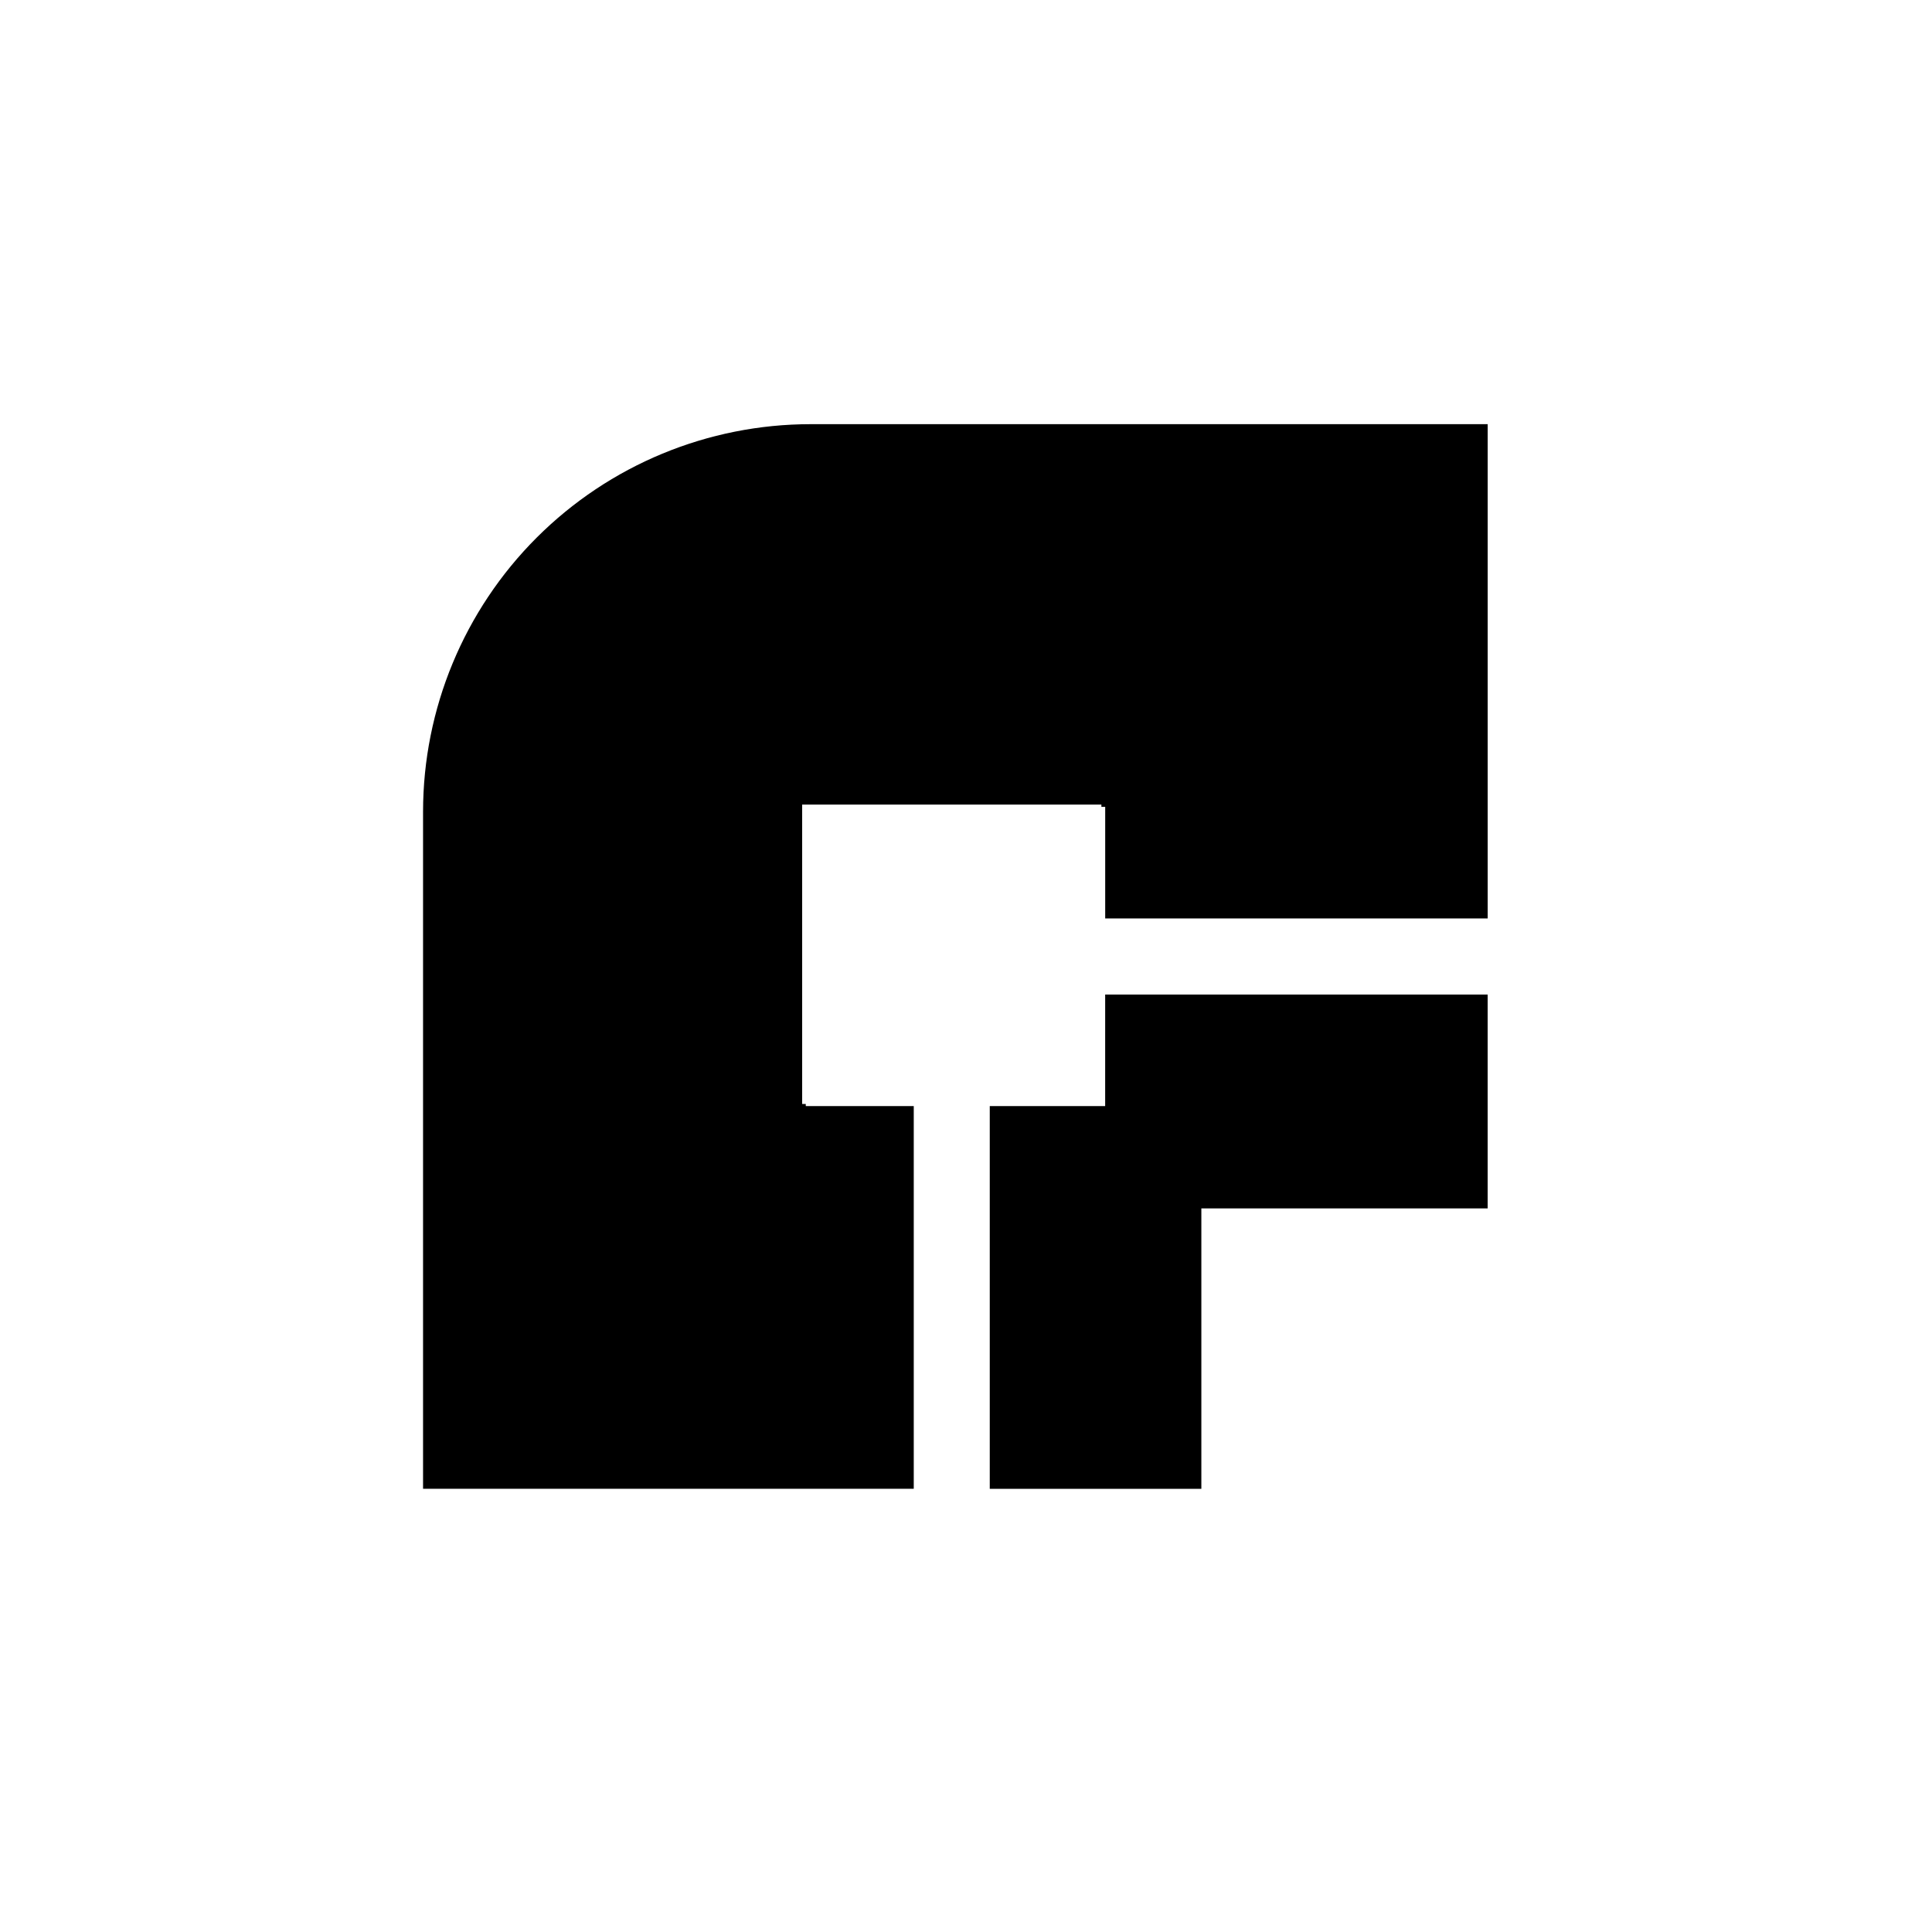
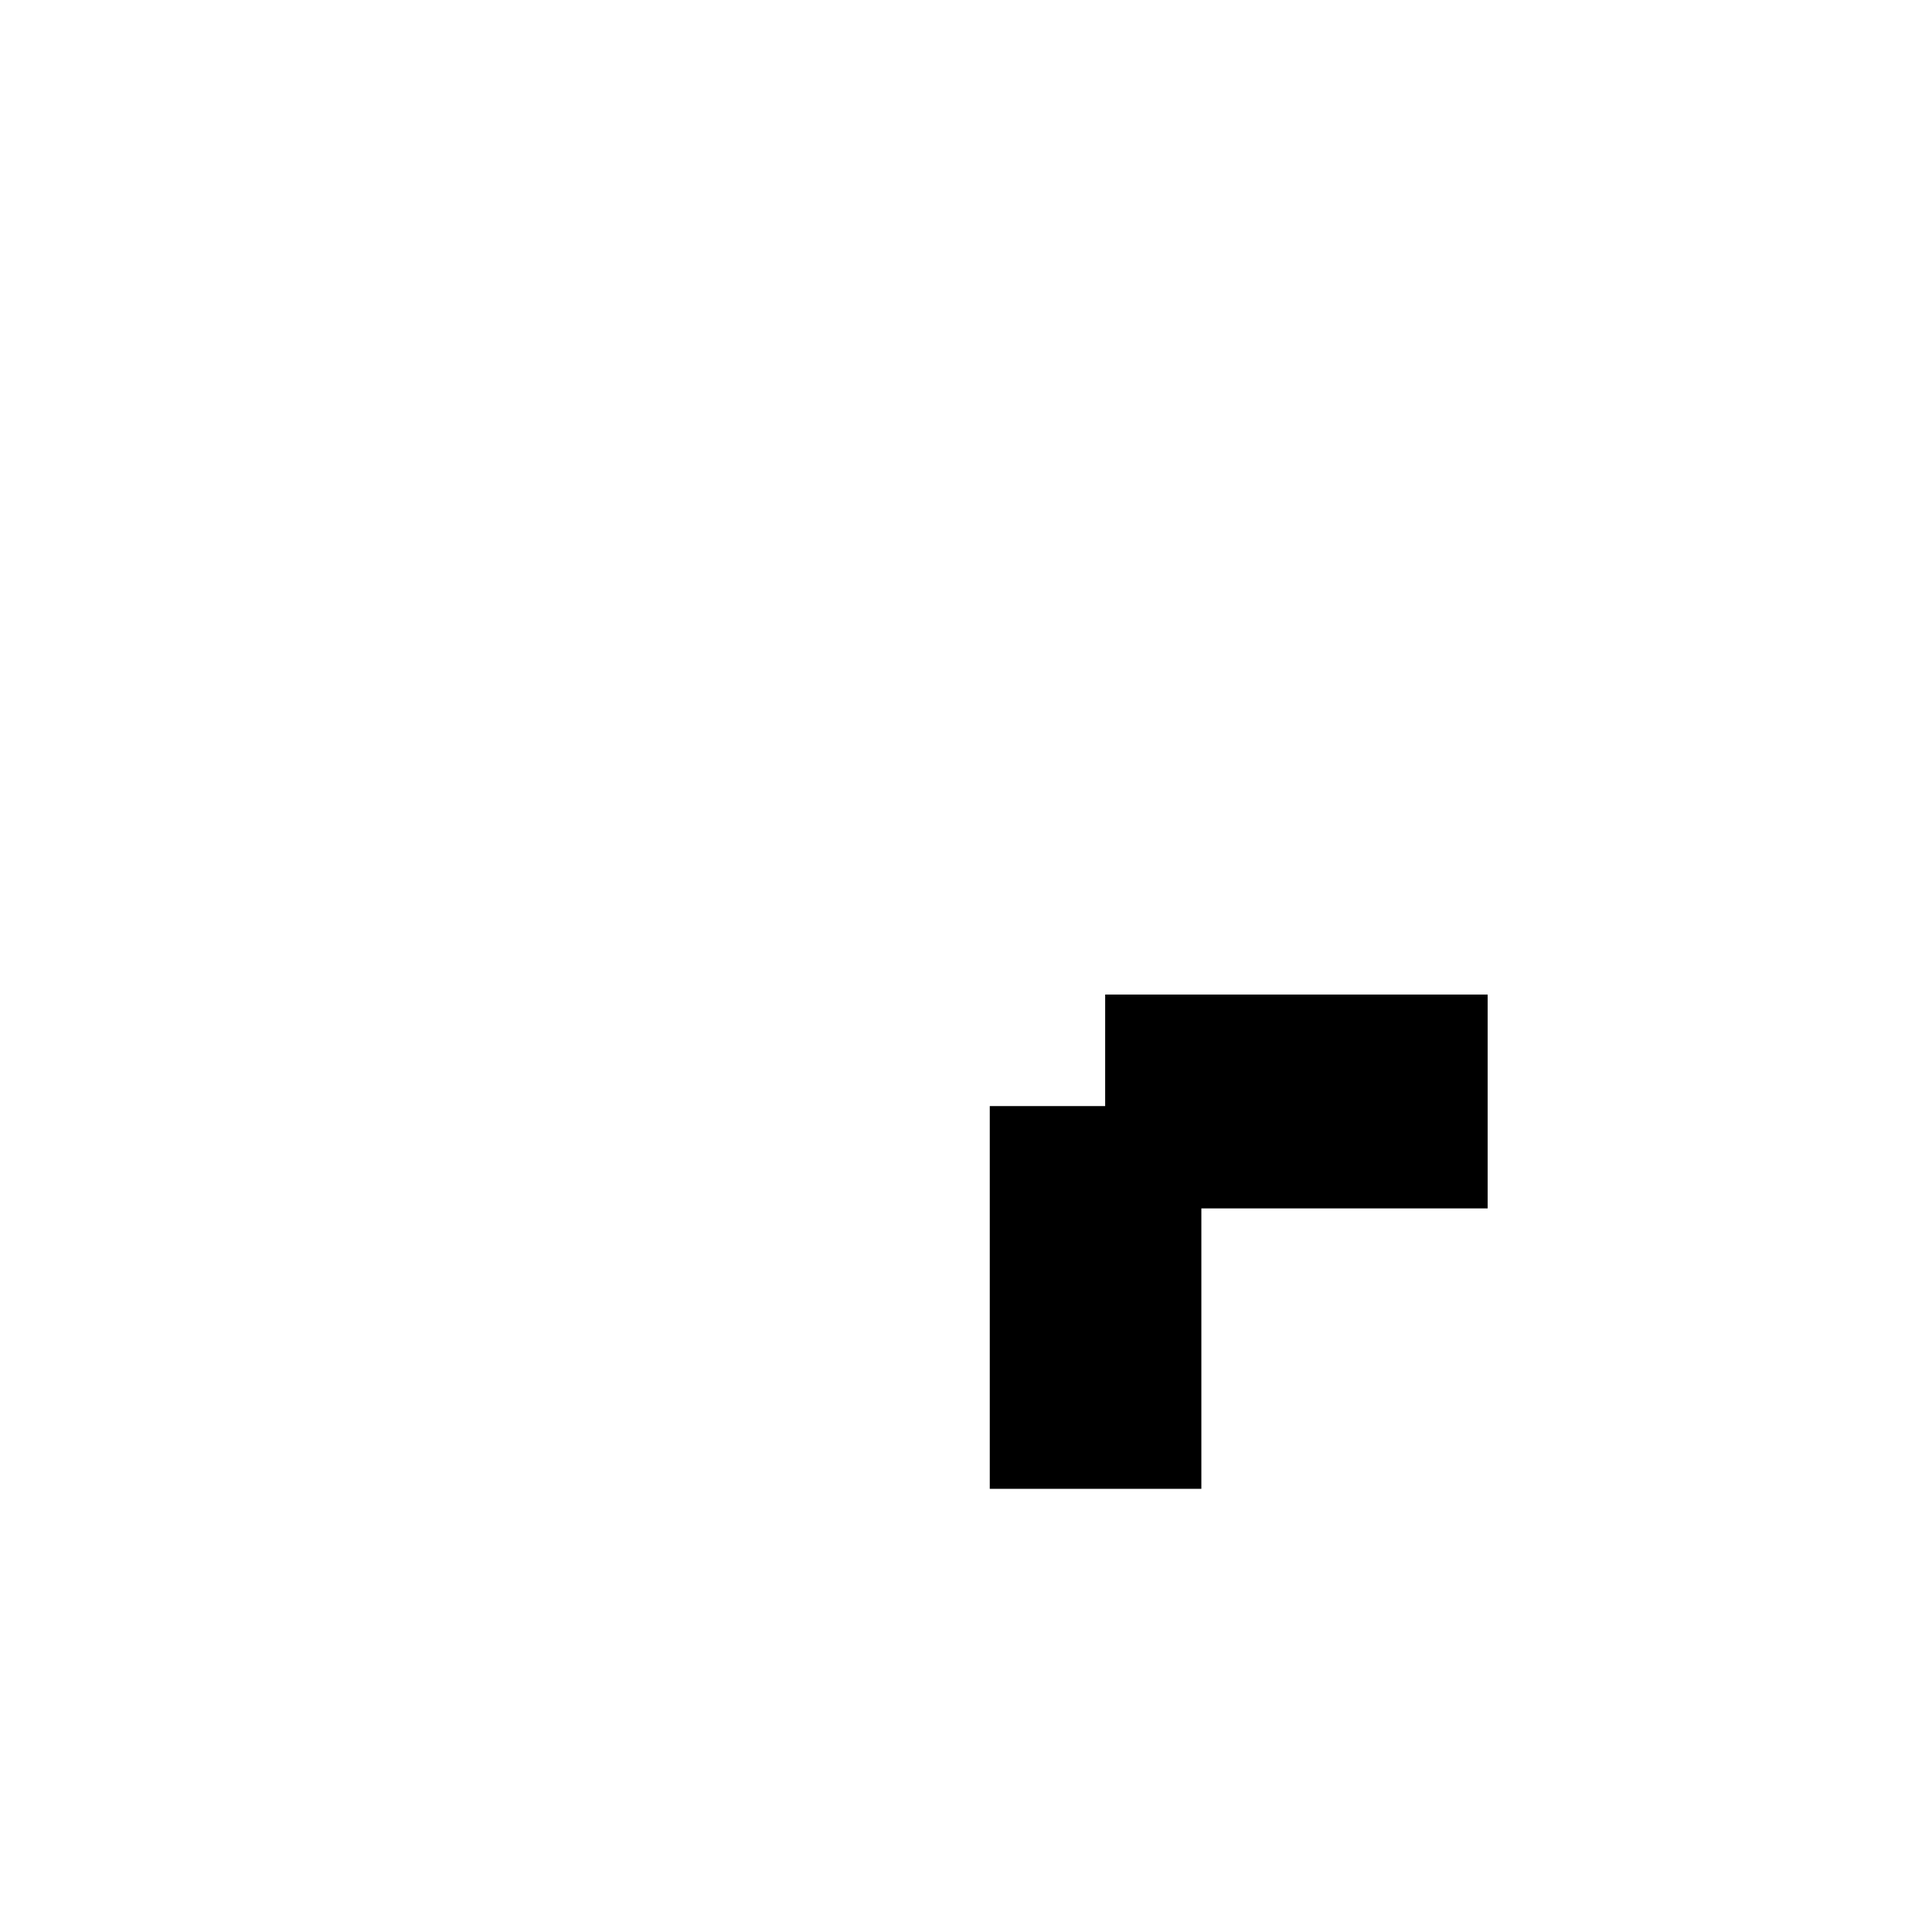
<svg xmlns="http://www.w3.org/2000/svg" fill="#000000" width="800px" height="800px" version="1.1" viewBox="144 144 512 512">
  <g>
-     <path d="m358.84 256.41c-27.234 0-53.355 10.816-72.621 30.07-19.262 19.254-30.09 45.367-30.105 72.605v179.46h130.04v-101.42h-28.617v-0.555h-0.957v-79.348h79.301v0.605h1.008v29.57h101.36v-130.99z" />
    <path d="m436.88 437.13h-30.582v101.42h56.074v-74.312h75.871v-56.68h-101.36z" />
  </g>
</svg>